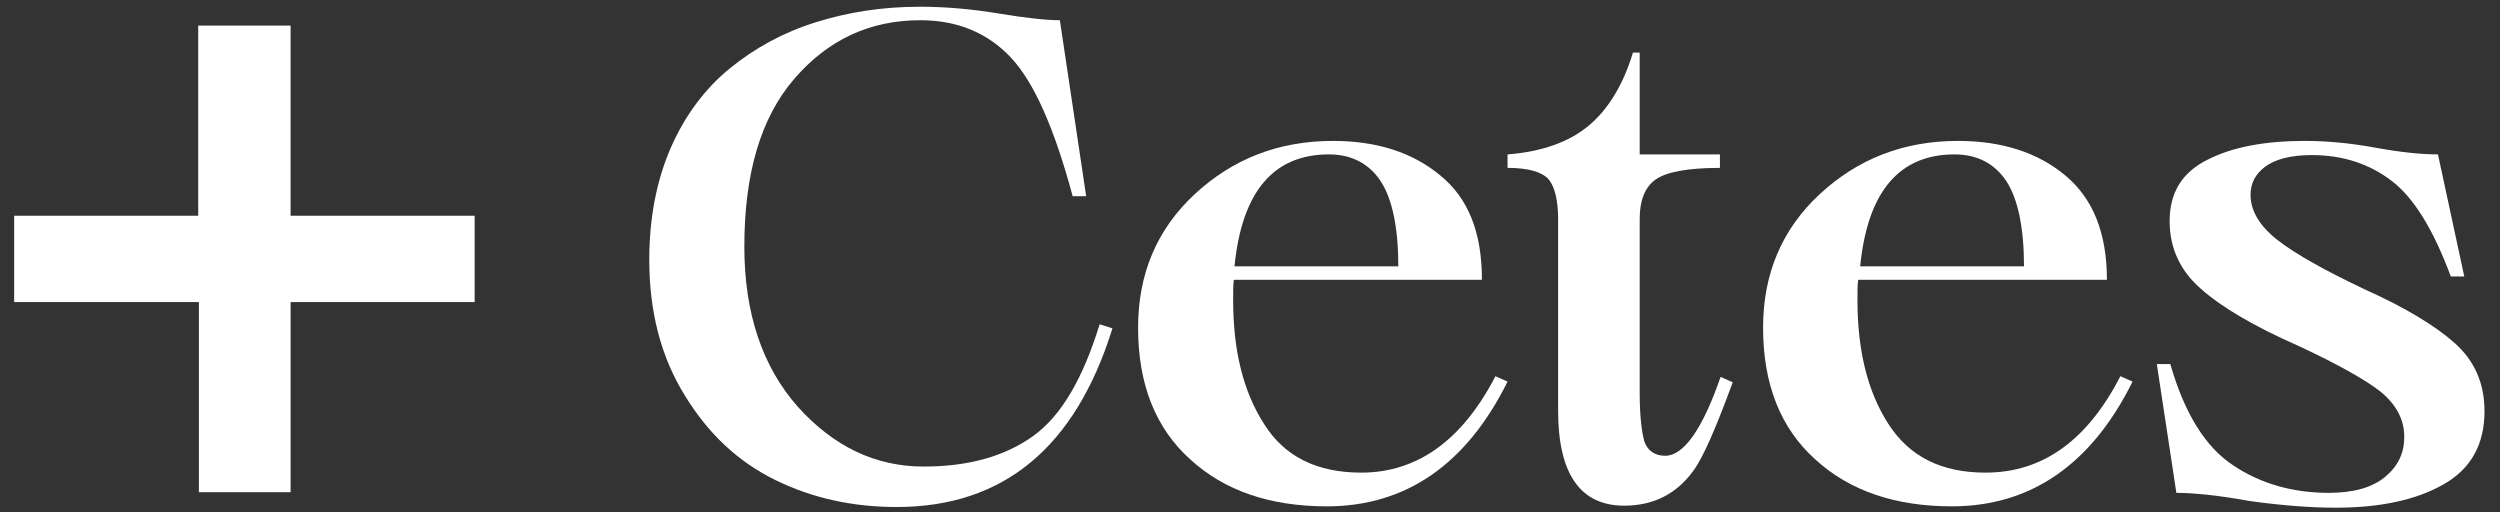
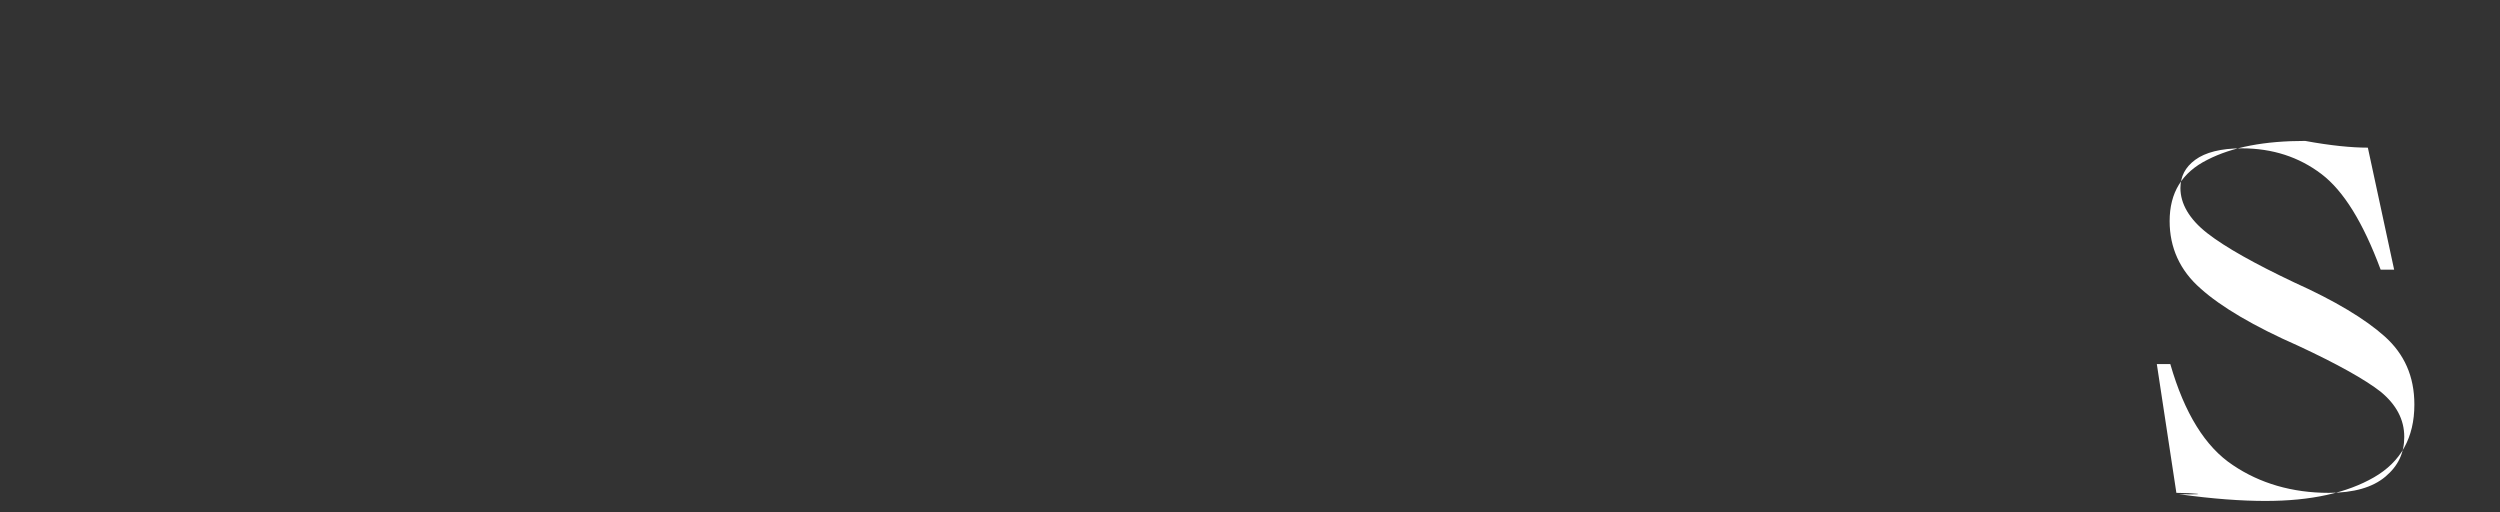
<svg xmlns="http://www.w3.org/2000/svg" version="1.1" id="Capa_1" x="0px" y="0px" viewBox="0 0 370.8 76" style="enable-background:new 0 0 370.8 76;" xml:space="preserve">
  <rect x="0" y="0" width="370.8" height="76" fill="#333333" stroke="none" />
  <style type="text/css">
	.st0{enable-background:new    ;}
	.st1{fill:#FFFFFF;}
</style>
  <g>
    <g>
      <g class="st0">
-         <path class="st1" d="M2.1,44.8V32h27.3V3.8h13.7V32h27.3v12.8H43.1V73H29.5V44.8L2.1,44.8L2.1,44.8z" />
-       </g>
+         </g>
    </g>
-     <path class="st1" d="M96.3,38.5c0-6.2,1.1-11.8,3.2-16.6s5.1-8.8,8.8-11.8c3.7-3,7.9-5.3,12.7-6.8c4.8-1.5,9.9-2.3,15.4-2.3   c3.6,0,7.5,0.3,11.7,1s7.2,1,9.1,1l3.9,26.1h-2c-2.7-10-5.7-16.9-9.2-20.6c-3.5-3.7-8-5.5-13.4-5.5c-7.5,0-13.7,2.9-18.7,8.7   c-5,5.8-7.4,14.1-7.4,24.9c0,9.9,2.7,17.8,7.9,23.7c5.3,5.9,11.5,8.9,18.7,8.9c6.6,0,12-1.5,16.2-4.5c4.2-3,7.4-8.5,9.9-16.6   l1.9,0.6c-5.5,17.7-16.2,26.5-32,26.5c-6.5,0-12.5-1.3-18-4c-5.5-2.7-9.9-6.8-13.4-12.5C98,52.9,96.3,46.2,96.3,38.5z" />
-     <path class="st1" d="M221.8,55.8l1.8,0.8c-6.1,12.3-15.1,18.5-26.8,18.5c-8.4,0-15.2-2.3-20.3-7c-5.1-4.6-7.7-11.1-7.7-19.5   c0-8,2.8-14.6,8.4-19.8c5.6-5.2,12.4-7.9,20.5-7.9c6.5,0,11.8,1.7,15.9,5.1c4.2,3.4,6.2,8.5,6.2,15.5H183c-0.1,0.7-0.1,1.7-0.1,3   c0,7.5,1.5,13.6,4.6,18.4c3,4.8,7.8,7.2,14.4,7.2C210.2,70.1,216.9,65.3,221.8,55.8z M197.1,22.9c-8.2,0-12.9,5.5-14,16.6h24.3   c0-5.7-0.9-10-2.6-12.6C203.1,24.3,200.5,22.9,197.1,22.9z" />
-     <path class="st1" d="M223.6,24.9v-2c5.2-0.4,9.3-1.9,12.2-4.4s5-6.1,6.4-10.7h1v15.1h11.9v2c-4.8,0-7.9,0.6-9.5,1.7   c-1.6,1.1-2.4,3.1-2.4,5.8v25.9c0,3.4,0.3,5.8,0.7,7.2c0.5,1.4,1.6,2.1,3.1,2.1c2.7,0,5.5-3.9,8.2-11.7l1.8,0.8   c-2.5,6.8-4.4,11.2-5.9,13.2c-2.5,3.4-5.9,5.1-10.2,5.1c-6.5,0-9.8-4.7-9.8-14.1V32.5c0-2.8-0.5-4.8-1.4-5.9   C228.7,25.5,226.7,24.9,223.6,24.9z" />
-     <path class="st1" d="M314.5,55.8l1.8,0.8c-6.1,12.3-15.1,18.5-26.8,18.5c-8.4,0-15.2-2.3-20.3-7c-5.1-4.6-7.7-11.1-7.7-19.5   c0-8,2.8-14.6,8.4-19.8c5.6-5.2,12.4-7.9,20.5-7.9c6.5,0,11.8,1.7,15.9,5.1s6.2,8.5,6.2,15.5h-36.9c-0.1,0.7-0.1,1.7-0.1,3   c0,7.5,1.5,13.6,4.6,18.4s7.8,7.2,14.4,7.2C303,70.1,309.6,65.3,314.5,55.8z M289.9,22.9c-8.2,0-12.9,5.5-14,16.6h24.3   c0-5.7-0.9-10-2.6-12.6C295.9,24.3,293.3,22.9,289.9,22.9z" />
-     <path class="st1" d="M322.8,73.1L319.9,54h2c2.1,7.3,5.2,12.3,9.3,15c4,2.7,8.8,4.1,14.2,4.1c3.7,0,6.5-0.8,8.4-2.4   c1.9-1.6,2.8-3.5,2.8-5.9c0-2.6-1.2-4.8-3.5-6.7c-2.3-1.8-6.4-4.1-12.2-6.8c-6.6-2.9-11.5-5.8-14.5-8.5c-3.1-2.7-4.6-6.1-4.6-10   c0-4.2,1.8-7.2,5.6-9.1c3.7-1.9,8.5-2.8,14.5-2.8c3.1,0,6.6,0.3,10.4,1c3.8,0.7,6.9,1,9.3,1l3.9,18.1h-2c-2.6-7-5.5-11.7-8.8-14.2   c-3.3-2.5-7.2-3.8-11.8-3.8c-3.1,0-5.4,0.6-6.9,1.7s-2.2,2.5-2.2,4.2c0,2.3,1.3,4.6,4,6.7c2.7,2.1,7,4.5,12.9,7.3   c6,2.7,10.5,5.4,13.4,8c2.9,2.6,4.4,5.9,4.4,10.1c0,4.9-2,8.5-6,10.8c-4,2.3-9.3,3.5-16.1,3.5c-3.5,0-7.8-0.3-12.8-1   C328.7,73.4,325,73.1,322.8,73.1z" />
+     <path class="st1" d="M322.8,73.1L319.9,54h2c2.1,7.3,5.2,12.3,9.3,15c4,2.7,8.8,4.1,14.2,4.1c3.7,0,6.5-0.8,8.4-2.4   c1.9-1.6,2.8-3.5,2.8-5.9c0-2.6-1.2-4.8-3.5-6.7c-2.3-1.8-6.4-4.1-12.2-6.8c-6.6-2.9-11.5-5.8-14.5-8.5c-3.1-2.7-4.6-6.1-4.6-10   c0-4.2,1.8-7.2,5.6-9.1c3.7-1.9,8.5-2.8,14.5-2.8c3.8,0.7,6.9,1,9.3,1l3.9,18.1h-2c-2.6-7-5.5-11.7-8.8-14.2   c-3.3-2.5-7.2-3.8-11.8-3.8c-3.1,0-5.4,0.6-6.9,1.7s-2.2,2.5-2.2,4.2c0,2.3,1.3,4.6,4,6.7c2.7,2.1,7,4.5,12.9,7.3   c6,2.7,10.5,5.4,13.4,8c2.9,2.6,4.4,5.9,4.4,10.1c0,4.9-2,8.5-6,10.8c-4,2.3-9.3,3.5-16.1,3.5c-3.5,0-7.8-0.3-12.8-1   C328.7,73.4,325,73.1,322.8,73.1z" />
  </g>
</svg>